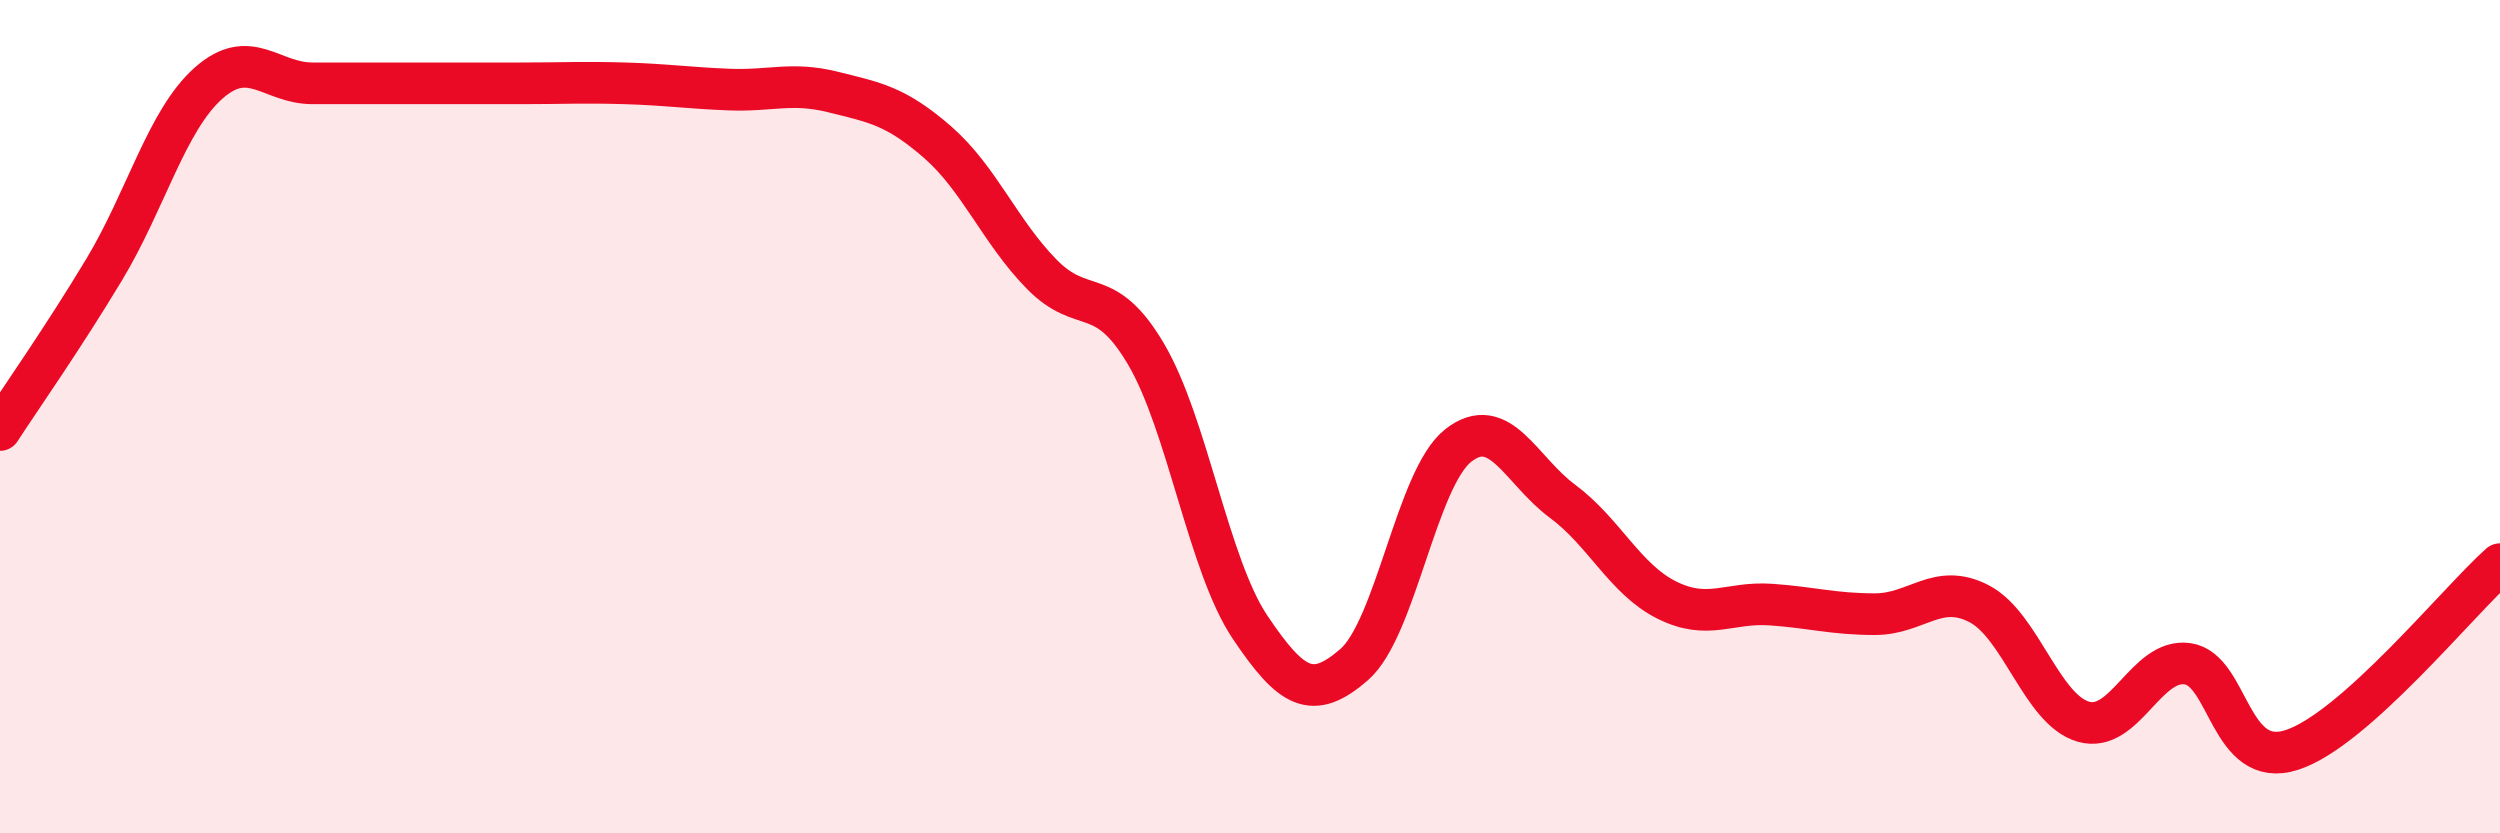
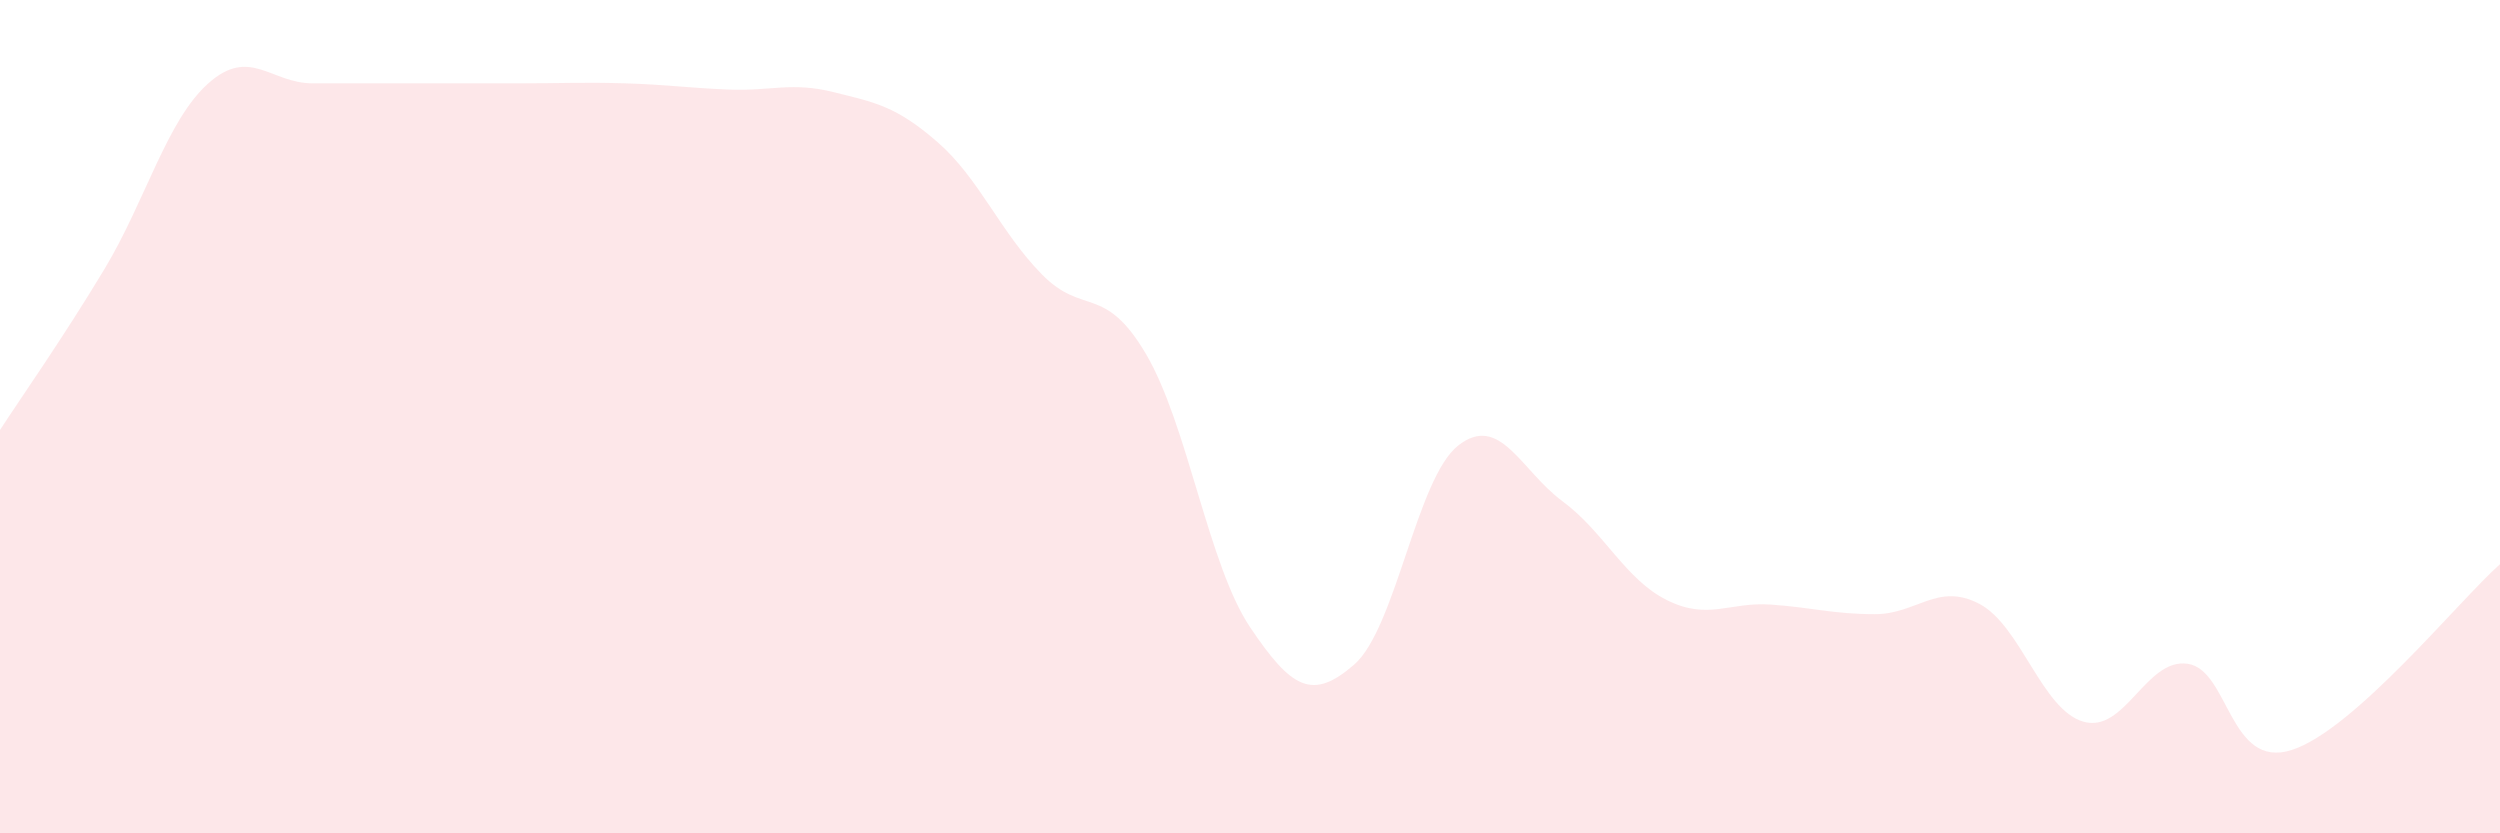
<svg xmlns="http://www.w3.org/2000/svg" width="60" height="20" viewBox="0 0 60 20">
  <path d="M 0,10.32 C 0.5,9.55 1.5,8.13 2.5,6.47 C 3.5,4.81 4,2.89 5,2 C 6,1.11 6.5,2 7.5,2 C 8.5,2 9,2 10,2 C 11,2 11.5,2 12.5,2 C 13.5,2 14,1.97 15,2 C 16,2.03 16.5,2.11 17.5,2.15 C 18.5,2.19 19,1.96 20,2.21 C 21,2.46 21.5,2.54 22.5,3.41 C 23.5,4.28 24,5.56 25,6.58 C 26,7.6 26.5,6.8 27.5,8.49 C 28.5,10.18 29,13.56 30,15.05 C 31,16.54 31.5,16.82 32.5,15.95 C 33.5,15.08 34,11.47 35,10.69 C 36,9.91 36.5,11.29 37.5,12.03 C 38.5,12.77 39,13.9 40,14.4 C 41,14.9 41.5,14.44 42.5,14.51 C 43.5,14.58 44,14.74 45,14.74 C 46,14.74 46.5,13.97 47.5,14.49 C 48.5,15.01 49,17.03 50,17.32 C 51,17.61 51.5,15.79 52.5,15.93 C 53.5,16.07 53.5,18.48 55,18 C 56.5,17.52 59,14.43 60,13.54L60 20L0 20Z" fill="#EB0A25" opacity="0.1" stroke-linecap="round" stroke-linejoin="round" />
-   <path d="M 0,10.32 C 0.5,9.55 1.5,8.13 2.5,6.47 C 3.5,4.81 4,2.89 5,2 C 6,1.11 6.5,2 7.5,2 C 8.5,2 9,2 10,2 C 11,2 11.5,2 12.5,2 C 13.5,2 14,1.97 15,2 C 16,2.03 16.5,2.11 17.5,2.15 C 18.5,2.19 19,1.96 20,2.21 C 21,2.46 21.5,2.54 22.5,3.41 C 23.5,4.28 24,5.56 25,6.58 C 26,7.6 26.5,6.8 27.5,8.49 C 28.5,10.18 29,13.56 30,15.05 C 31,16.54 31.5,16.82 32.5,15.95 C 33.5,15.08 34,11.47 35,10.69 C 36,9.91 36.5,11.29 37.5,12.03 C 38.5,12.77 39,13.9 40,14.4 C 41,14.9 41.5,14.44 42.5,14.51 C 43.5,14.58 44,14.74 45,14.74 C 46,14.74 46.5,13.97 47.5,14.49 C 48.5,15.01 49,17.03 50,17.32 C 51,17.61 51.5,15.79 52.5,15.93 C 53.5,16.07 53.5,18.48 55,18 C 56.5,17.52 59,14.43 60,13.54" stroke="#EB0A25" stroke-width="1" fill="none" stroke-linecap="round" stroke-linejoin="round" />
</svg>